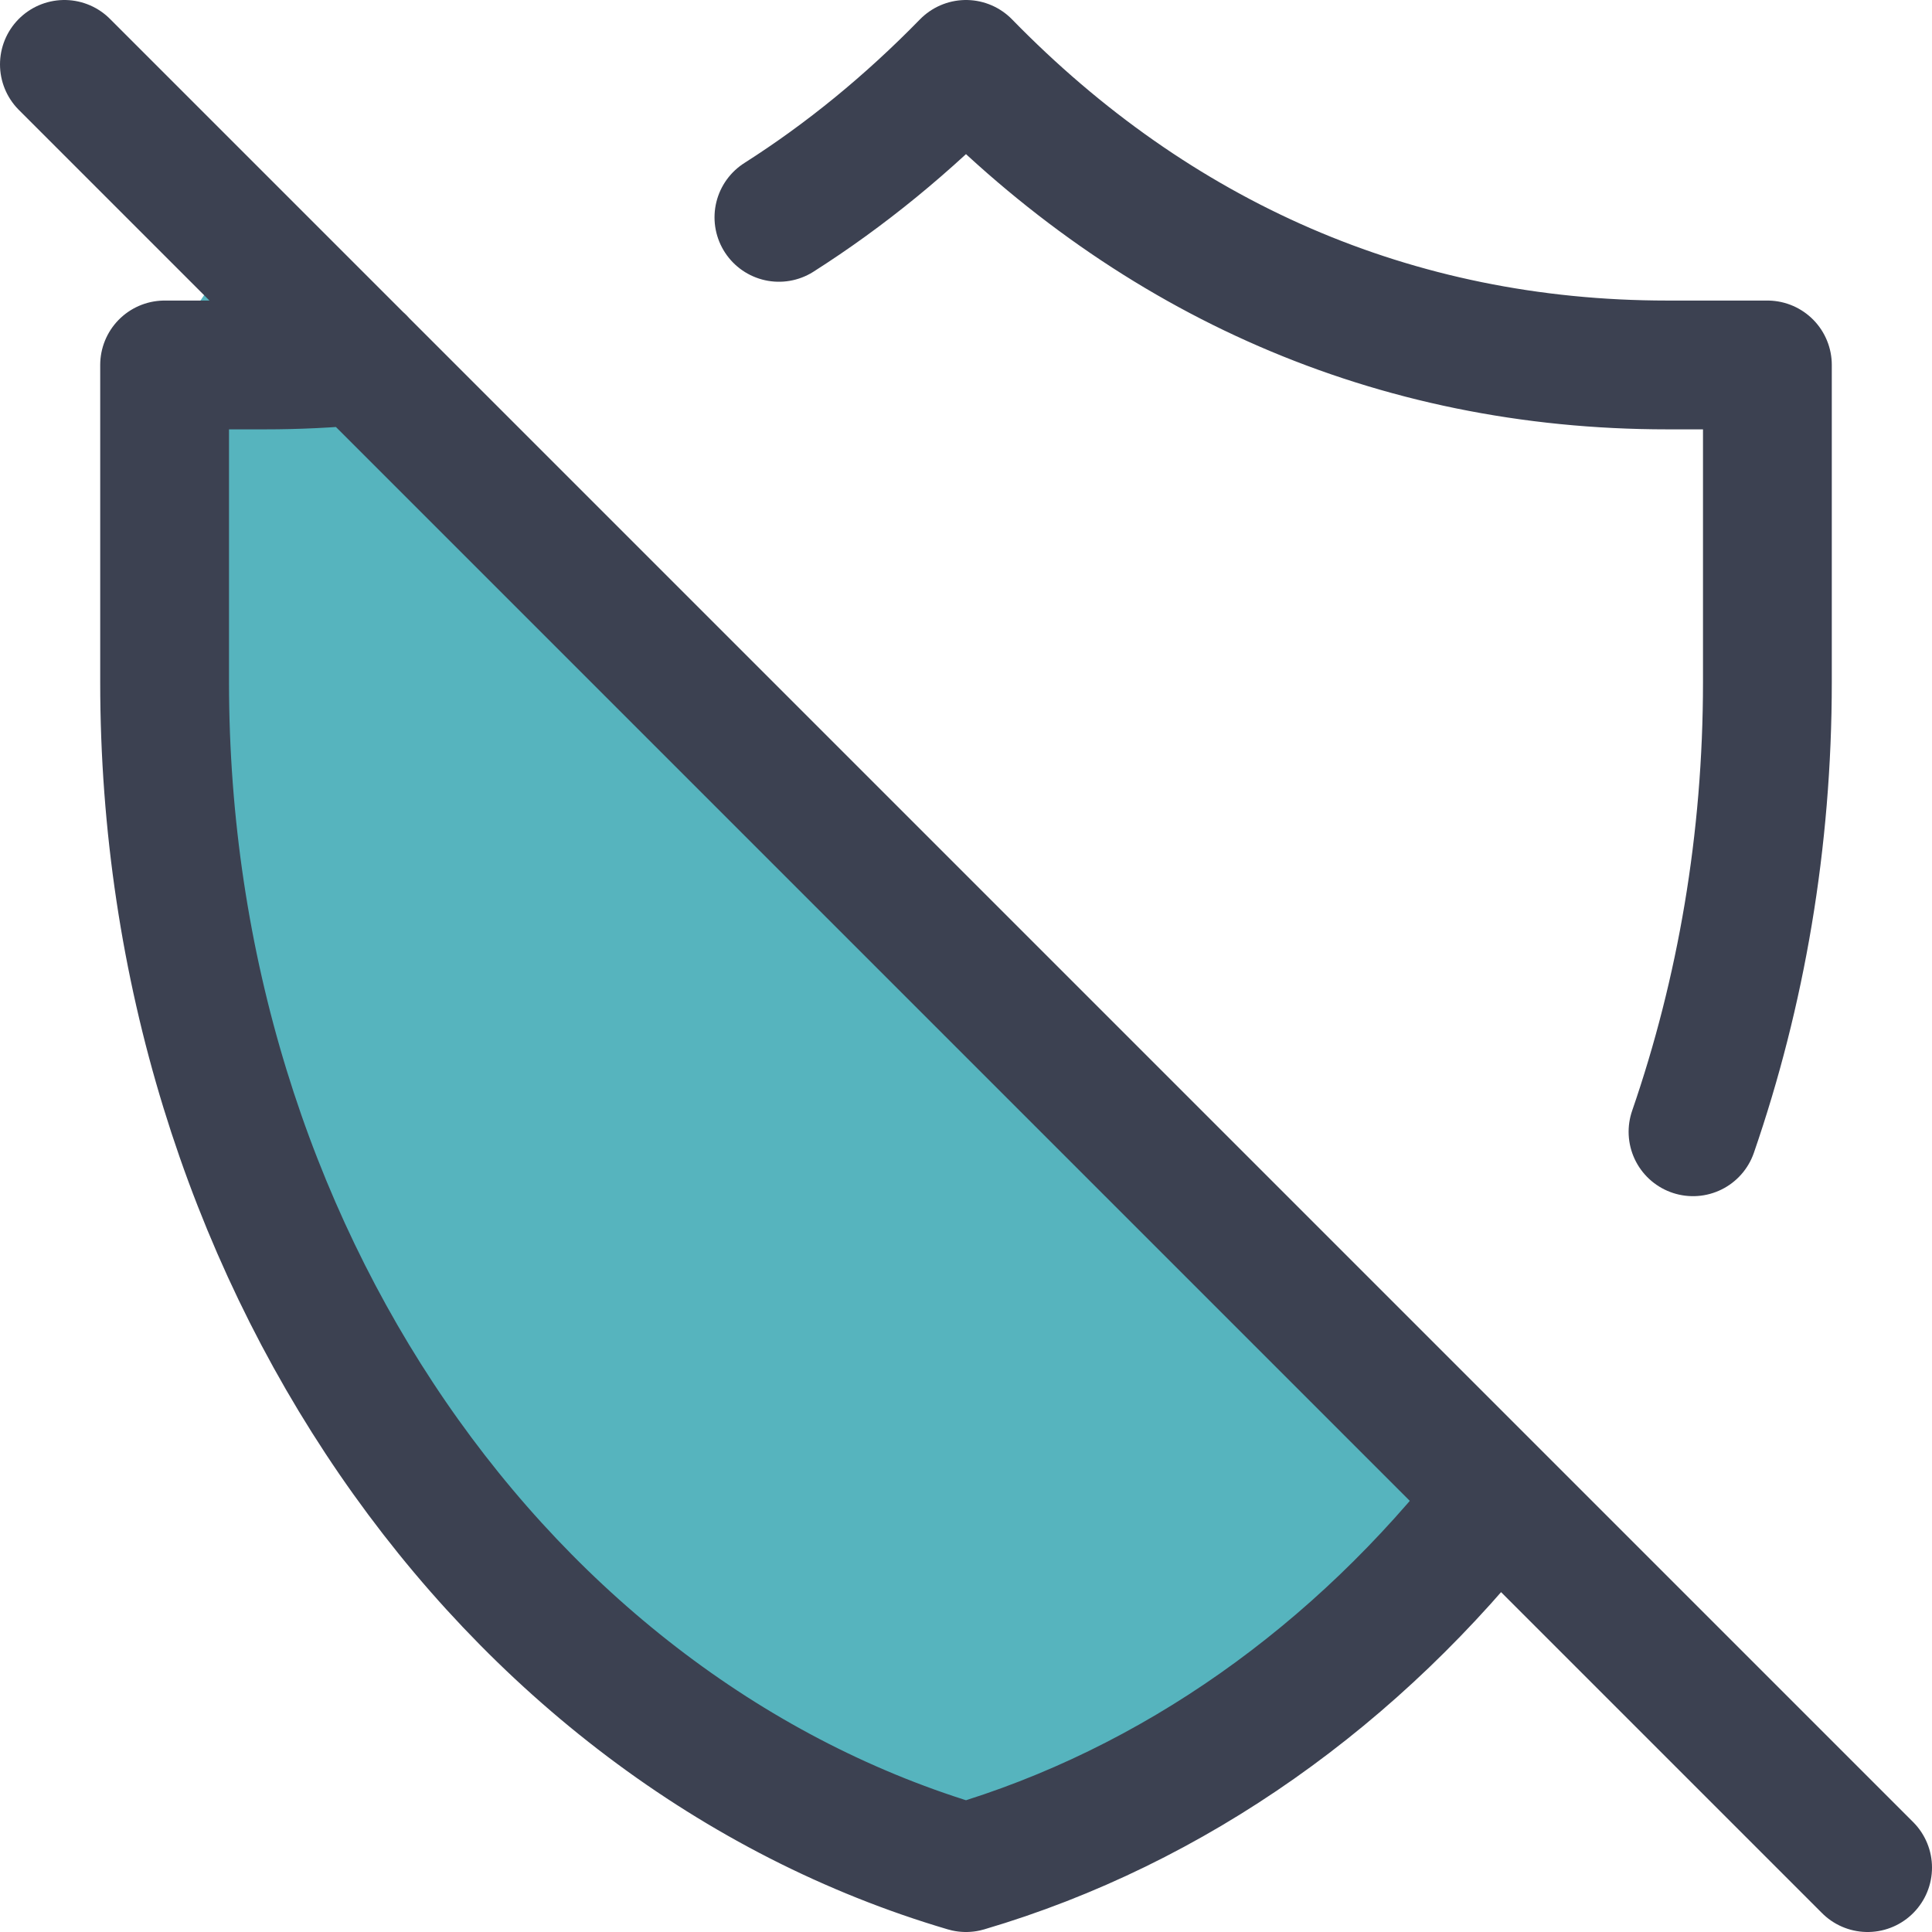
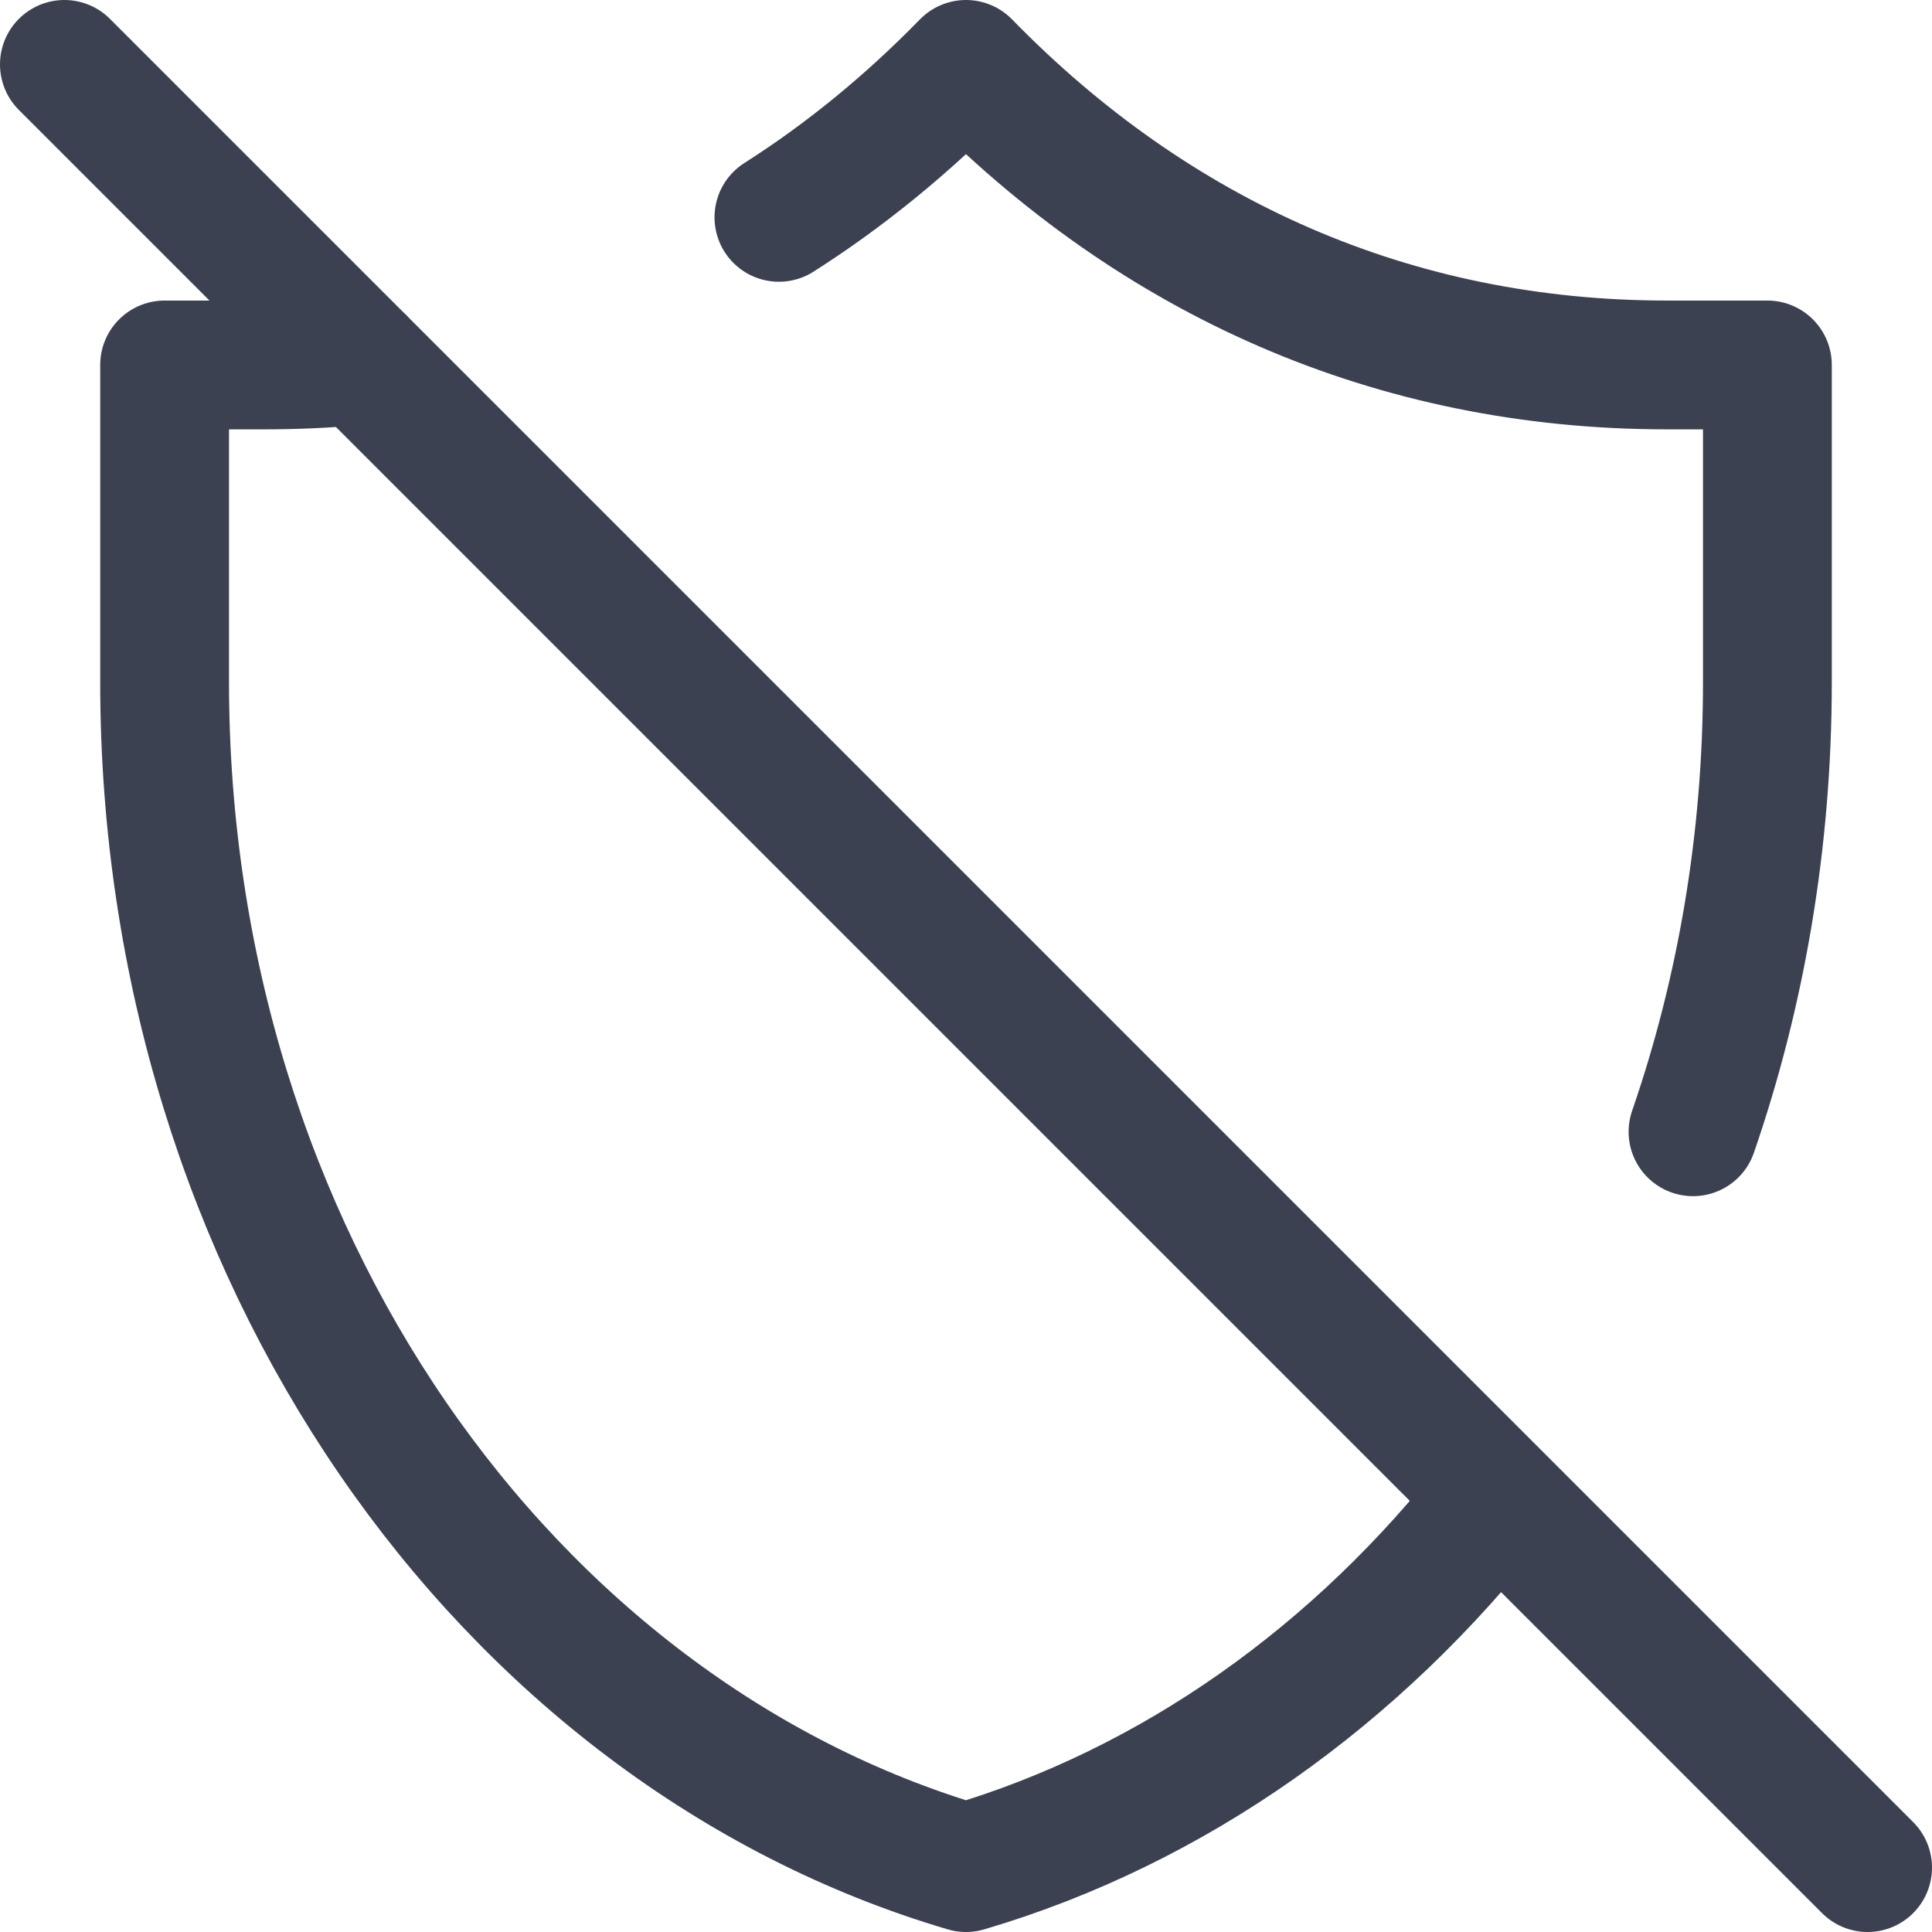
<svg xmlns="http://www.w3.org/2000/svg" width="30" height="30" viewBox="0 0 30 30" fill="none">
-   <path d="M16 29C17.244 29 21.185 25.875 23 24.312L21.444 20.406L8.222 7.906L3.556 4L2 6.344C2.259 9.208 3.244 16.031 5.111 20.406C7.444 25.875 14.444 29 16 29Z" fill="#56B4BE" />
  <path d="M12.095 3.375C13.131 2.716 14.101 1.921 15 1C17.936 4.01 21.639 5.667 25.889 5.667H27.444V10.592C27.444 13.057 27.035 15.413 26.289 17.574M23.239 23.239C21.084 26.006 18.232 28.047 15 29C7.843 26.89 2.556 19.448 2.556 10.592L2.556 5.667H4.111C4.614 5.667 5.11 5.643 5.597 5.597M23.239 23.239C23.239 23.238 23.238 23.239 23.239 23.239ZM23.239 23.239L5.597 5.597M23.239 23.239L29 29M5.6 5.597C5.599 5.597 5.598 5.597 5.597 5.597M5.597 5.597L1 1" stroke="#3C4151" stroke-width="2" stroke-linecap="round" stroke-linejoin="round" />
</svg>